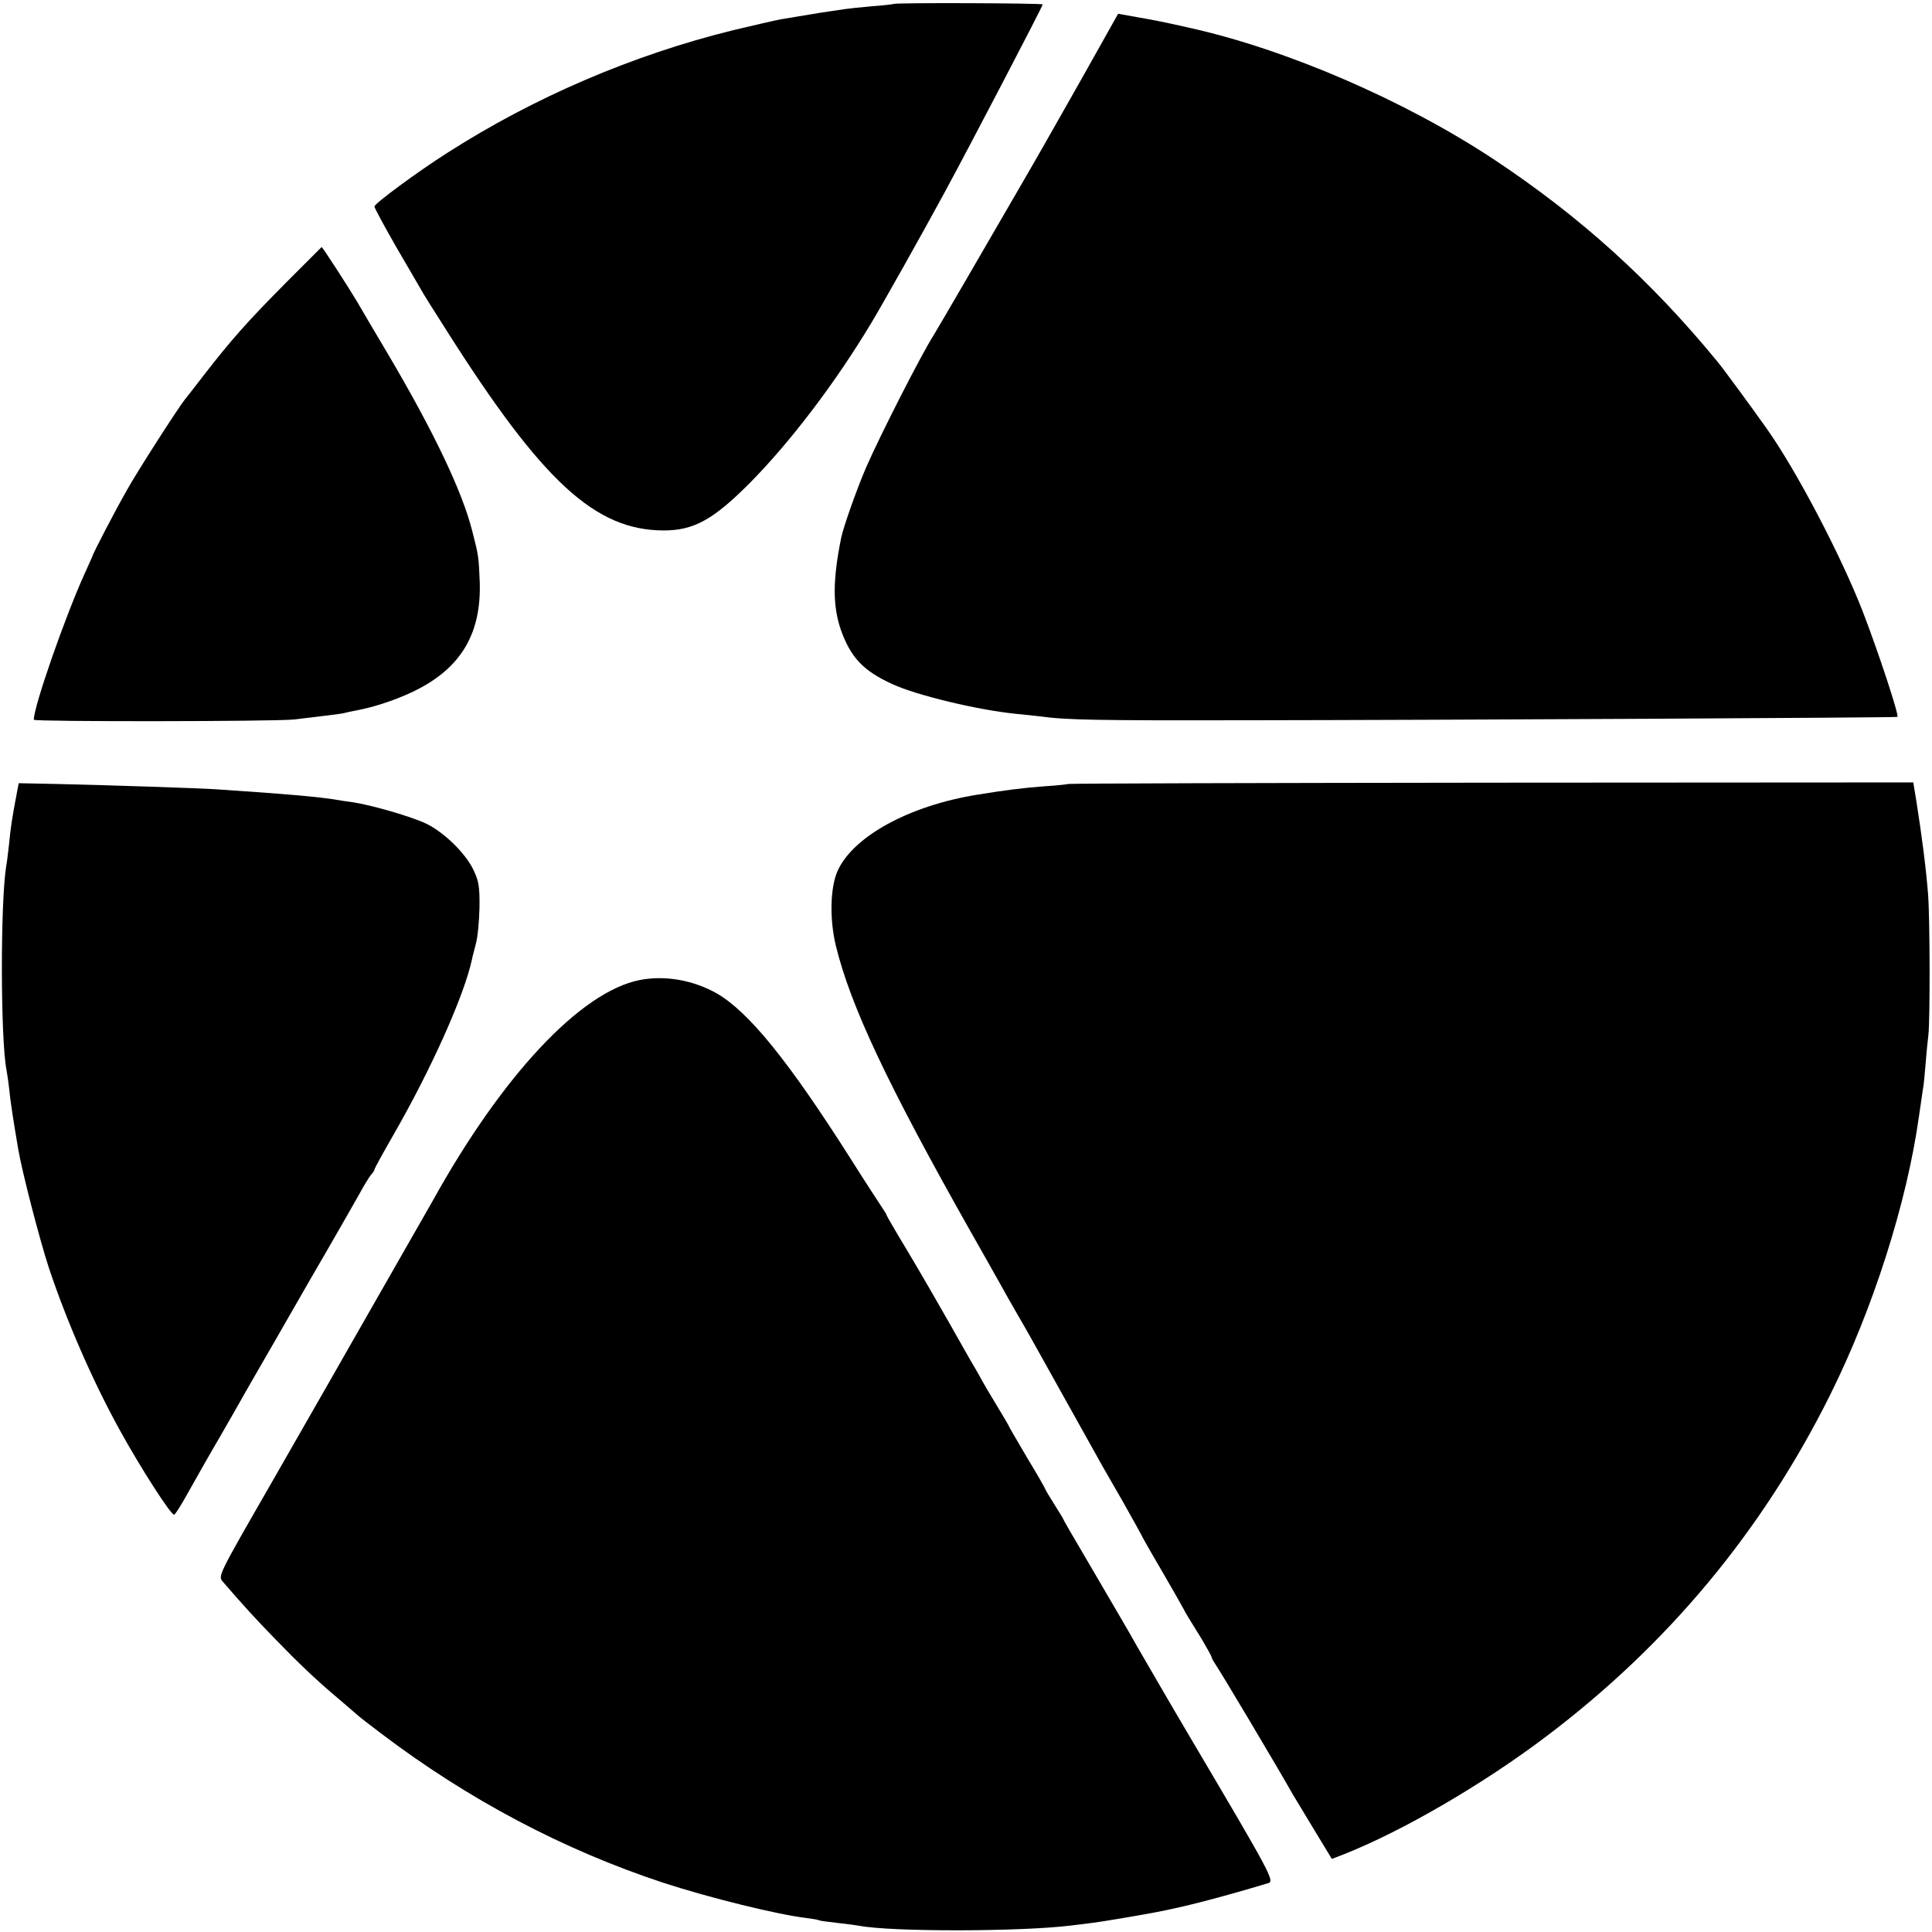
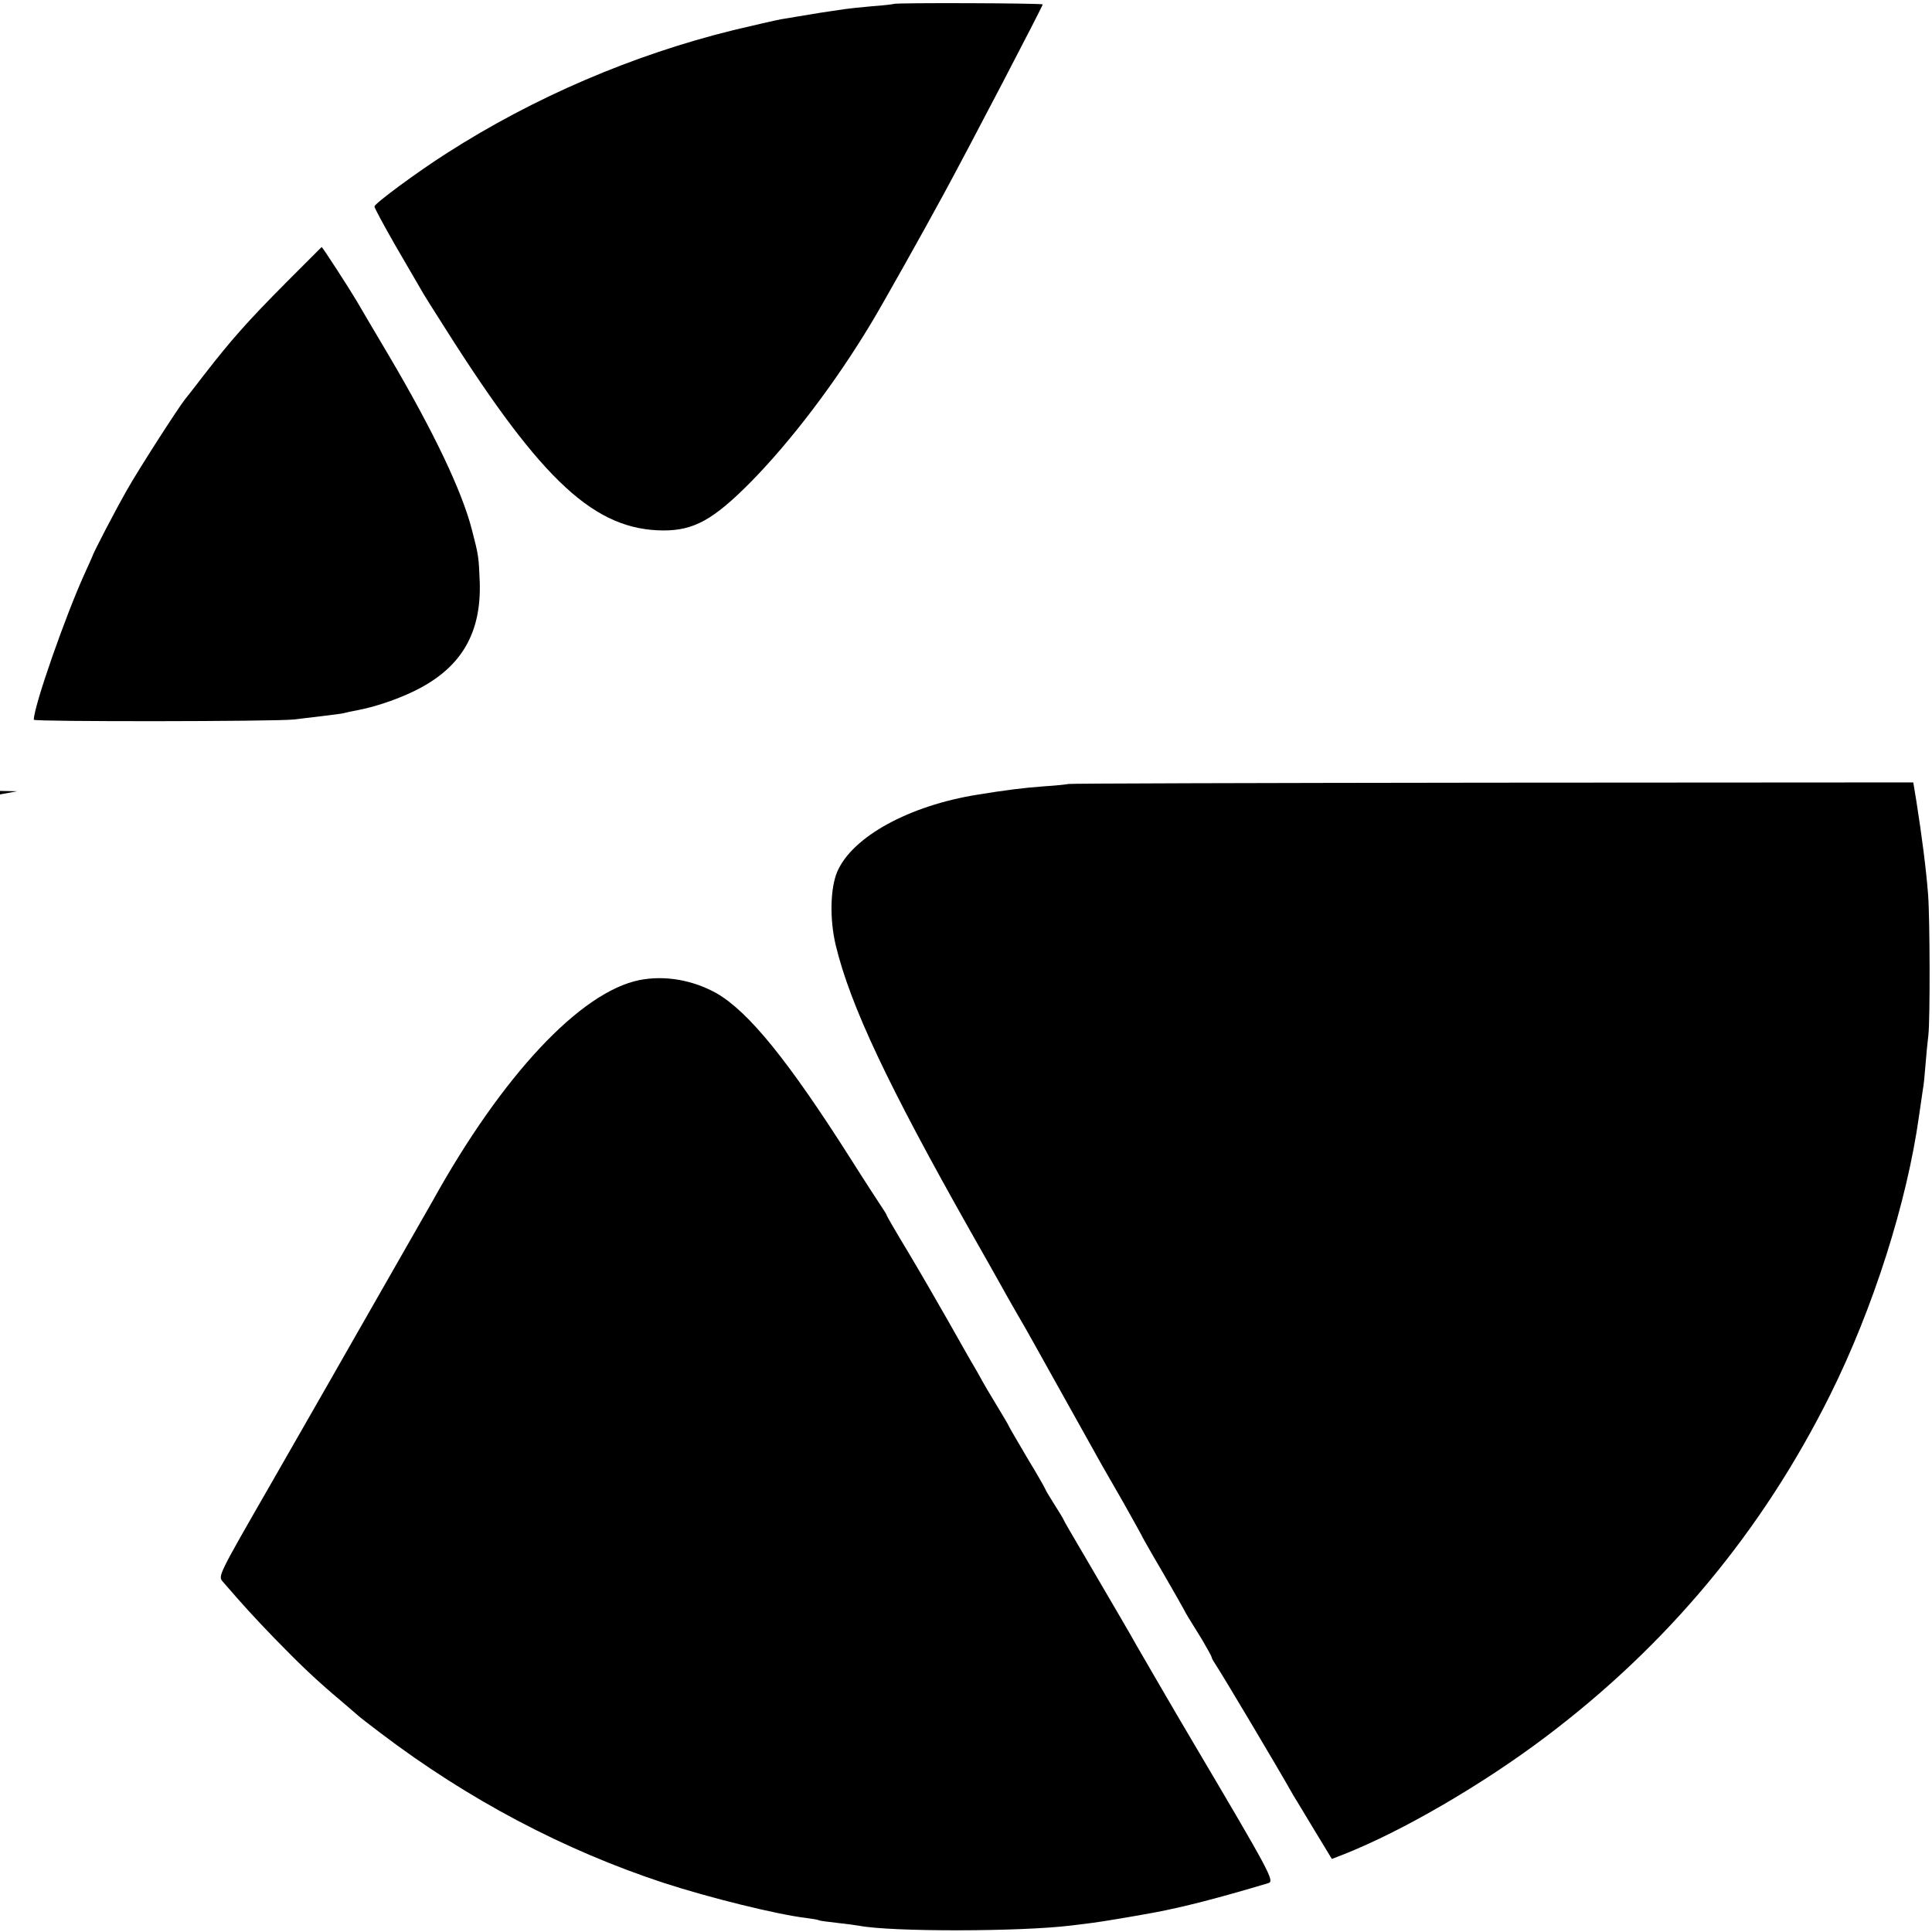
<svg xmlns="http://www.w3.org/2000/svg" version="1.0" width="743pt" height="743pt" viewBox="0 0 743 743" preserveAspectRatio="xMidYMid meet">
  <g transform="translate(0,743) scale(0.1,-0.1)" fill="#000000" stroke="none">
    <path d="M3438 7415 c-1 -1 -40 -6 -84 -9 -45 -4 -93 -9 -105 -11 -13 -2 -55 -8 -94 -14 -38 -6 -80 -13 -91 -15 -12 -2 -39 -7 -60 -10 -22 -4 -104 -23 -184 -42 -386 -95 -766 -258 -1100 -472 -112 -71 -280 -195 -280 -206 0 -6 37 -74 81 -151 45 -77 88 -151 96 -165 7 -14 53 -87 101 -162 369 -582 571 -767 834 -768 117 0 192 42 333 184 155 157 328 384 467 616 41 68 194 340 278 495 100 184 380 721 380 728 0 5 -566 7 -572 2z" />
-     <path d="M4163 7133 c-76 -134 -146 -258 -156 -275 -10 -18 -54 -94 -98 -170 -93 -161 -305 -526 -319 -548 -50 -79 -205 -384 -258 -505 -35 -80 -89 -233 -97 -273 -33 -163 -33 -262 -1 -355 38 -106 86 -157 198 -208 93 -43 326 -99 473 -114 33 -3 76 -8 95 -10 98 -14 223 -16 770 -15 829 1 2524 10 2527 13 7 7 -75 254 -134 407 -85 217 -255 542 -371 705 -61 86 -166 229 -187 254 -255 311 -528 558 -860 778 -343 227 -801 425 -1175 507 -83 19 -133 29 -197 40 l-73 13 -137 -244z" />
    <path d="M1099 6342 c-146 -147 -209 -218 -313 -352 -36 -47 -69 -89 -74 -95 -24 -29 -186 -281 -224 -350 -43 -75 -131 -244 -133 -255 -1 -3 -14 -32 -29 -65 -74 -162 -196 -511 -196 -563 0 -8 924 -7 1000 1 127 15 167 20 185 23 11 3 41 9 66 14 72 14 168 48 233 83 164 87 237 217 231 408 -4 98 -4 101 -30 201 -38 149 -147 378 -321 673 -55 92 -109 185 -122 207 -32 54 -132 208 -135 208 -1 -1 -63 -63 -138 -138z" />
-     <path d="M66 4387 c-19 -100 -25 -137 -31 -202 -4 -33 -8 -71 -11 -85 -23 -143 -22 -667 1 -785 2 -11 7 -42 10 -70 5 -53 17 -127 35 -234 15 -88 82 -347 118 -457 67 -201 167 -432 270 -619 81 -148 202 -336 212 -330 5 3 23 31 41 63 62 110 100 177 109 192 5 8 39 67 75 130 36 63 69 122 74 130 8 13 152 264 187 325 6 11 53 92 104 180 51 88 106 185 123 215 16 30 36 62 43 71 8 8 14 18 14 21 0 4 32 62 71 130 147 255 274 539 304 678 1 8 9 35 15 60 7 25 13 88 14 140 1 81 -3 102 -23 144 -30 64 -112 144 -181 178 -56 27 -210 72 -285 83 -23 3 -50 7 -60 9 -61 11 -212 24 -470 41 -68 4 -387 15 -607 20 l-146 3 -6 -31z" />
+     <path d="M66 4387 l-146 3 -6 -31z" />
    <path d="M4108 4415 c-1 -1 -43 -6 -93 -9 -81 -6 -151 -15 -255 -32 -264 -42 -482 -162 -540 -296 -27 -63 -30 -182 -6 -283 56 -232 200 -537 518 -1100 47 -82 97 -172 113 -200 15 -27 44 -79 65 -115 21 -36 48 -83 60 -105 20 -36 244 -437 269 -482 6 -10 42 -73 81 -141 38 -68 70 -125 70 -126 0 -2 35 -64 78 -137 43 -74 81 -141 85 -149 8 -16 13 -24 70 -116 20 -34 37 -65 37 -68 0 -4 9 -19 19 -34 16 -23 234 -388 294 -495 11 -17 48 -80 84 -139 l65 -107 49 19 c224 89 532 268 774 451 468 353 832 790 1093 1314 166 333 296 742 342 1073 6 43 13 89 15 103 3 13 7 56 10 94 3 39 8 90 11 114 7 59 6 447 -1 541 -8 100 -23 218 -45 358 l-12 73 -1623 -1 c-893 -1 -1625 -3 -1627 -5z" />
    <path d="M2460 3661 c-227 -45 -529 -367 -797 -851 -17 -30 -89 -156 -160 -280 -71 -124 -143 -250 -160 -280 -40 -71 -60 -105 -302 -528 -203 -353 -203 -353 -184 -375 85 -98 118 -134 198 -217 95 -98 163 -163 255 -240 29 -25 58 -50 64 -55 6 -6 47 -38 91 -71 336 -255 704 -449 1087 -575 178 -58 438 -122 548 -135 24 -3 47 -7 50 -9 3 -2 34 -6 70 -10 36 -4 74 -9 84 -11 126 -24 622 -23 816 1 19 2 55 7 80 10 41 5 176 28 240 40 111 21 237 53 438 113 24 8 8 38 -293 547 -83 140 -175 300 -213 365 -23 42 -89 154 -200 344 -45 76 -82 140 -82 142 0 2 -16 28 -35 58 -19 30 -35 57 -35 59 0 2 -31 57 -70 121 -38 65 -70 119 -70 121 0 2 -22 39 -48 82 -26 43 -51 85 -55 93 -4 8 -17 31 -28 50 -12 19 -55 96 -97 170 -42 74 -113 197 -159 274 -46 76 -83 140 -83 142 0 3 -9 17 -19 32 -10 15 -63 96 -116 180 -243 383 -395 570 -519 642 -91 51 -199 70 -296 51z" />
  </g>
</svg>